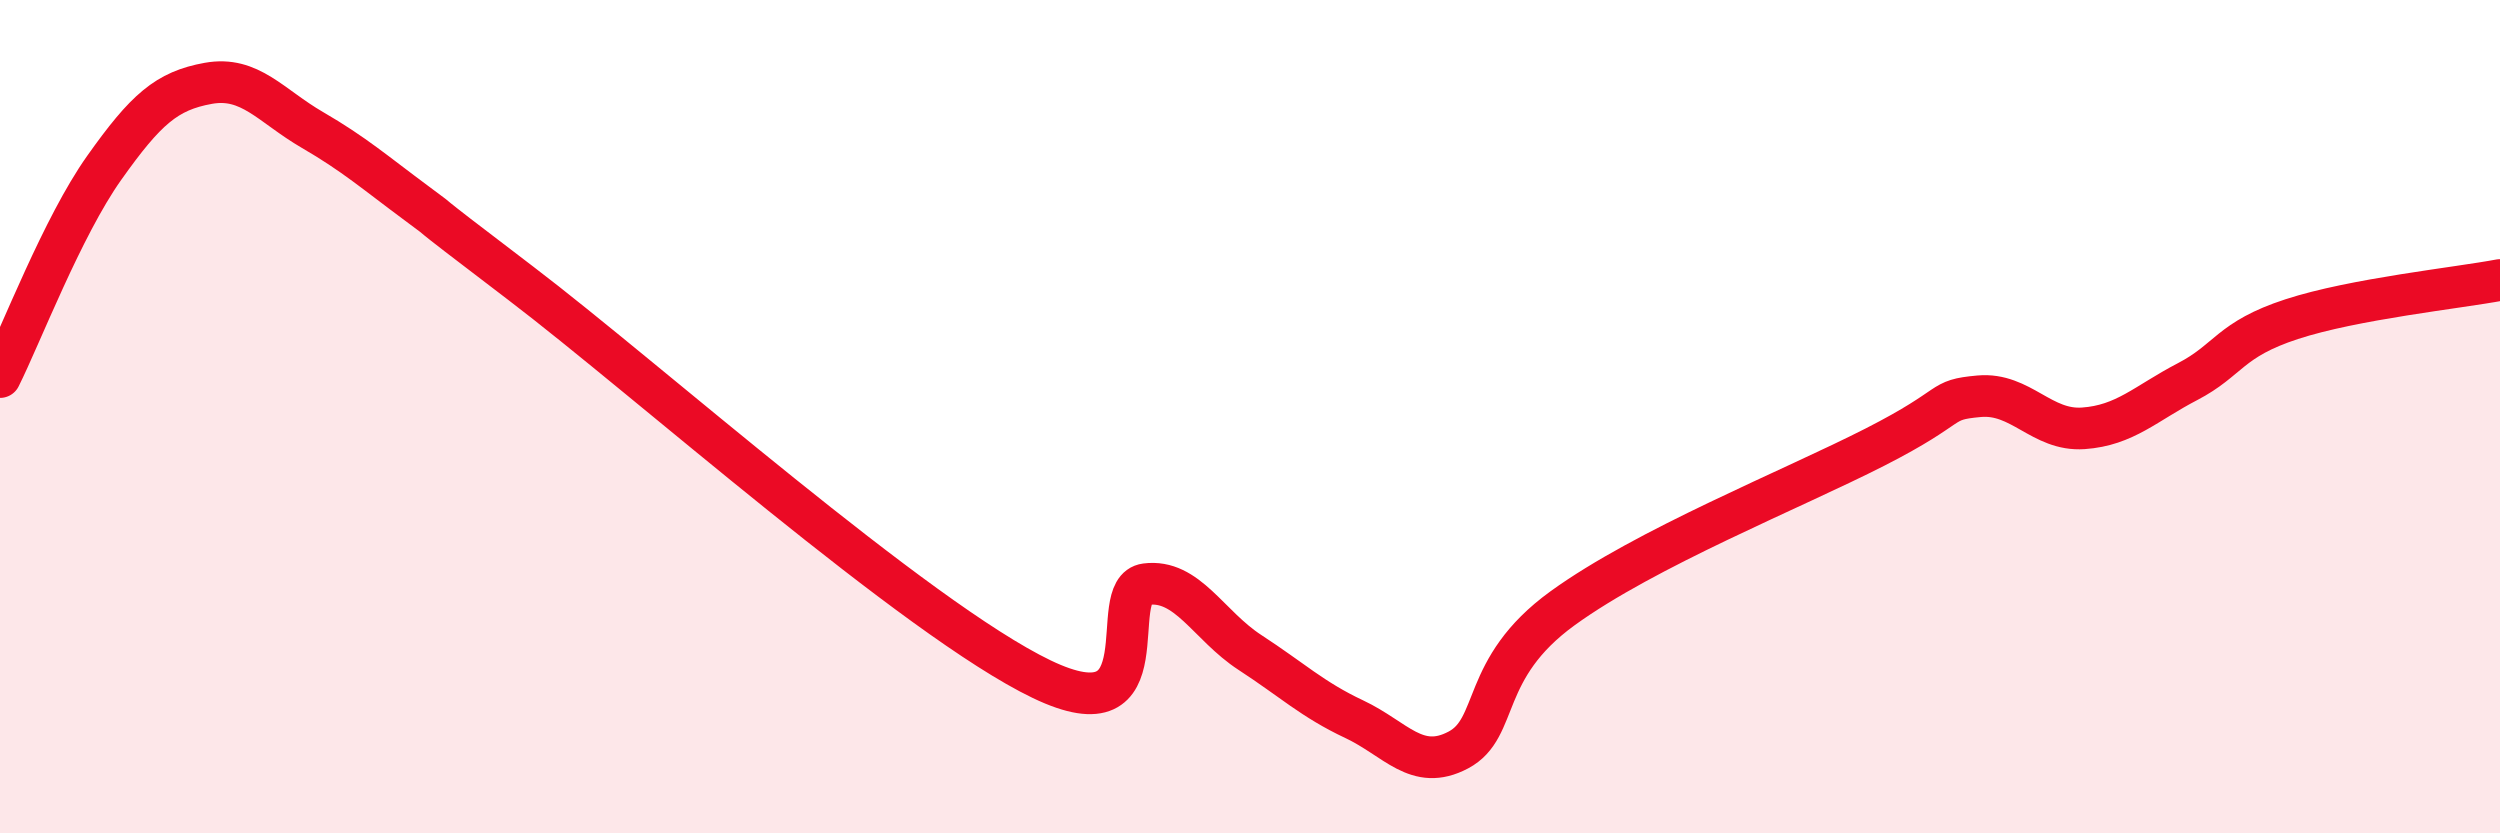
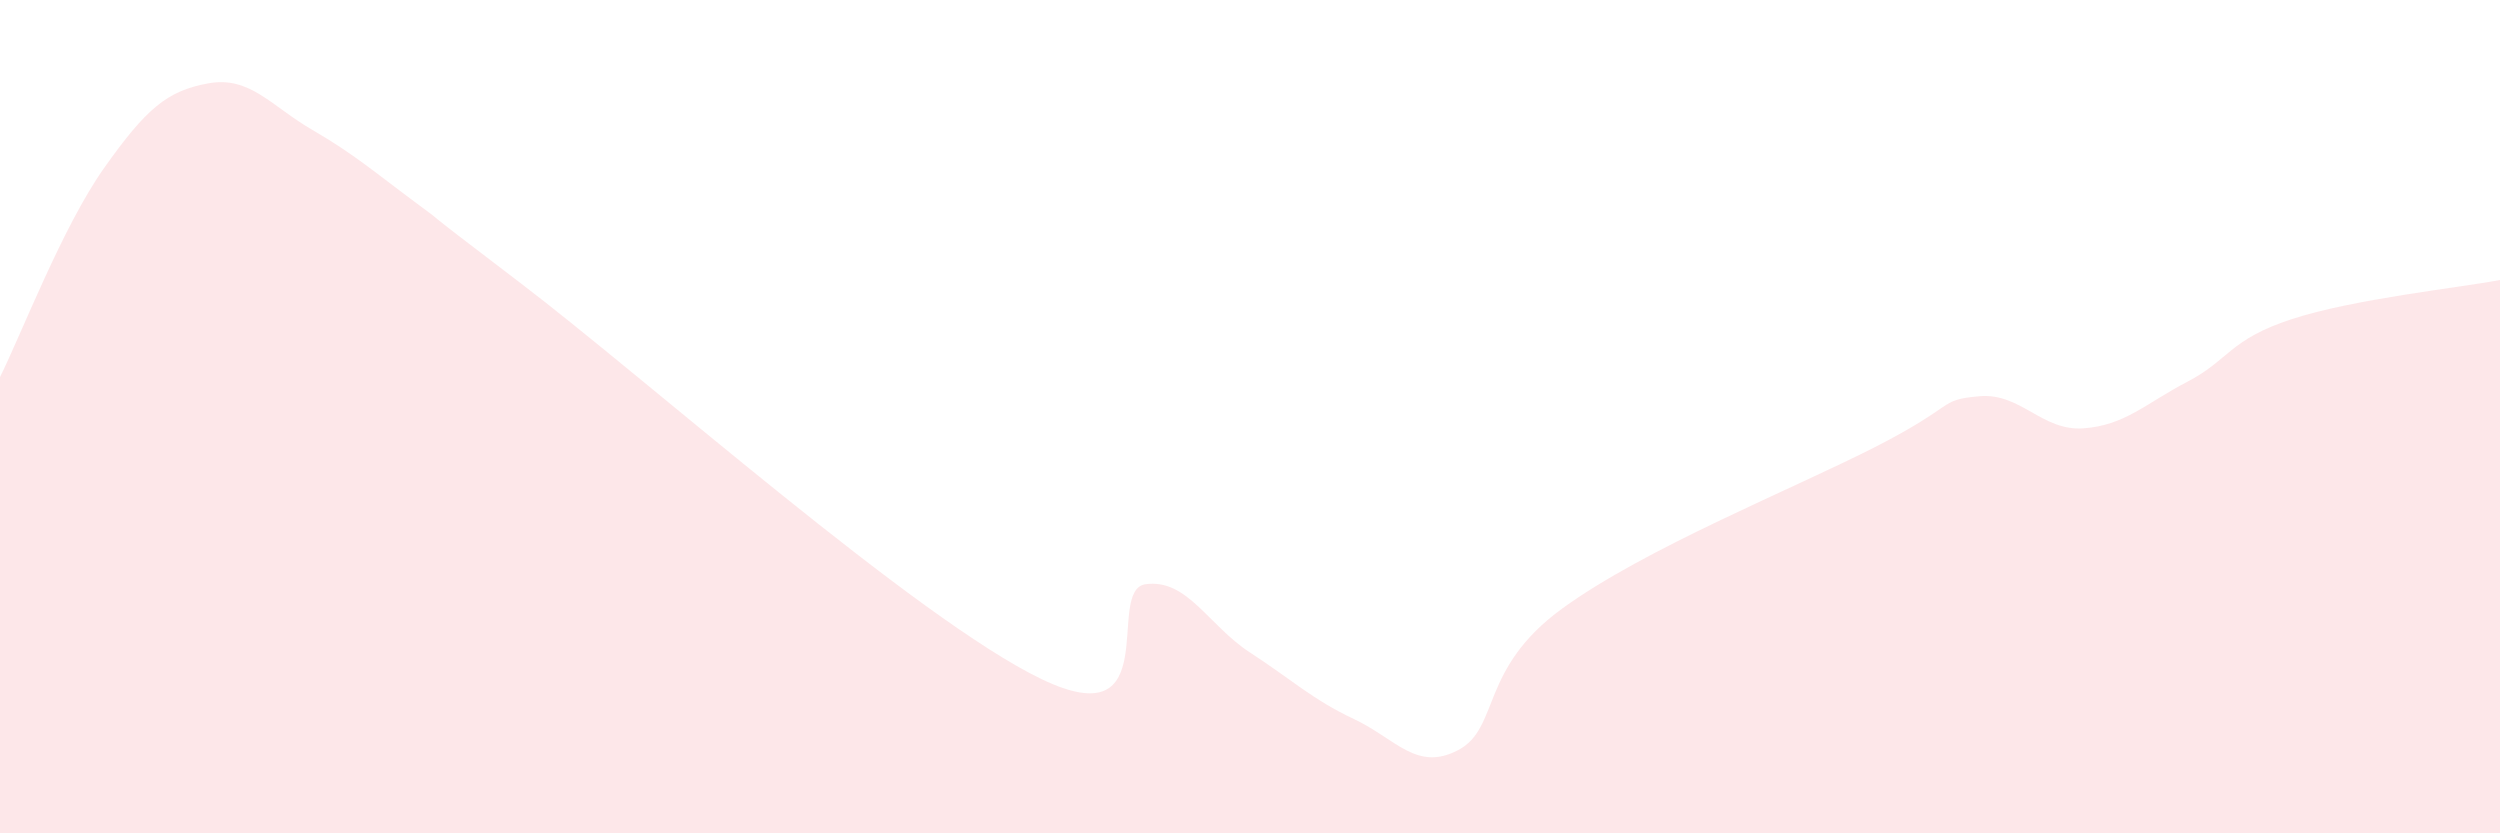
<svg xmlns="http://www.w3.org/2000/svg" width="60" height="20" viewBox="0 0 60 20">
  <path d="M 0,9.05 C 0.5,8.05 1.5,5.44 2.5,4.03 C 3.5,2.62 4,2.18 5,2 C 6,1.82 6.5,2.54 7.5,3.12 C 8.5,3.7 9,4.14 10,4.88 C 11,5.62 9.5,4.52 12.5,6.8 C 15.5,9.08 22,14.86 25,16.3 C 28,17.74 26.5,14.15 27.5,14.02 C 28.5,13.89 29,15.01 30,15.66 C 31,16.31 31.5,16.79 32.5,17.26 C 33.5,17.73 34,18.53 35,18 C 36,17.47 35.5,16.05 37.5,14.6 C 39.5,13.15 43,11.75 45,10.73 C 47,9.71 46.5,9.6 47.5,9.51 C 48.5,9.42 49,10.35 50,10.28 C 51,10.21 51.5,9.68 52.5,9.16 C 53.5,8.64 53.5,8.15 55,7.66 C 56.5,7.17 59,6.91 60,6.72L60 20L0 20Z" fill="#EB0A25" opacity="0.1" stroke-linecap="round" stroke-linejoin="round" />
-   <path d="M 0,9.05 C 0.5,8.05 1.5,5.44 2.5,4.03 C 3.5,2.62 4,2.18 5,2 C 6,1.82 6.5,2.54 7.5,3.12 C 8.5,3.7 9,4.14 10,4.88 C 11,5.62 9.5,4.52 12.5,6.8 C 15.5,9.08 22,14.86 25,16.3 C 28,17.74 26.5,14.15 27.5,14.02 C 28.5,13.89 29,15.01 30,15.66 C 31,16.31 31.5,16.79 32.5,17.26 C 33.5,17.73 34,18.53 35,18 C 36,17.47 35.5,16.05 37.5,14.6 C 39.5,13.15 43,11.75 45,10.73 C 47,9.71 46.5,9.6 47.5,9.51 C 48.5,9.42 49,10.35 50,10.28 C 51,10.21 51.5,9.68 52.5,9.16 C 53.5,8.64 53.5,8.15 55,7.66 C 56.5,7.17 59,6.91 60,6.72" stroke="#EB0A25" stroke-width="1" fill="none" stroke-linecap="round" stroke-linejoin="round" />
</svg>